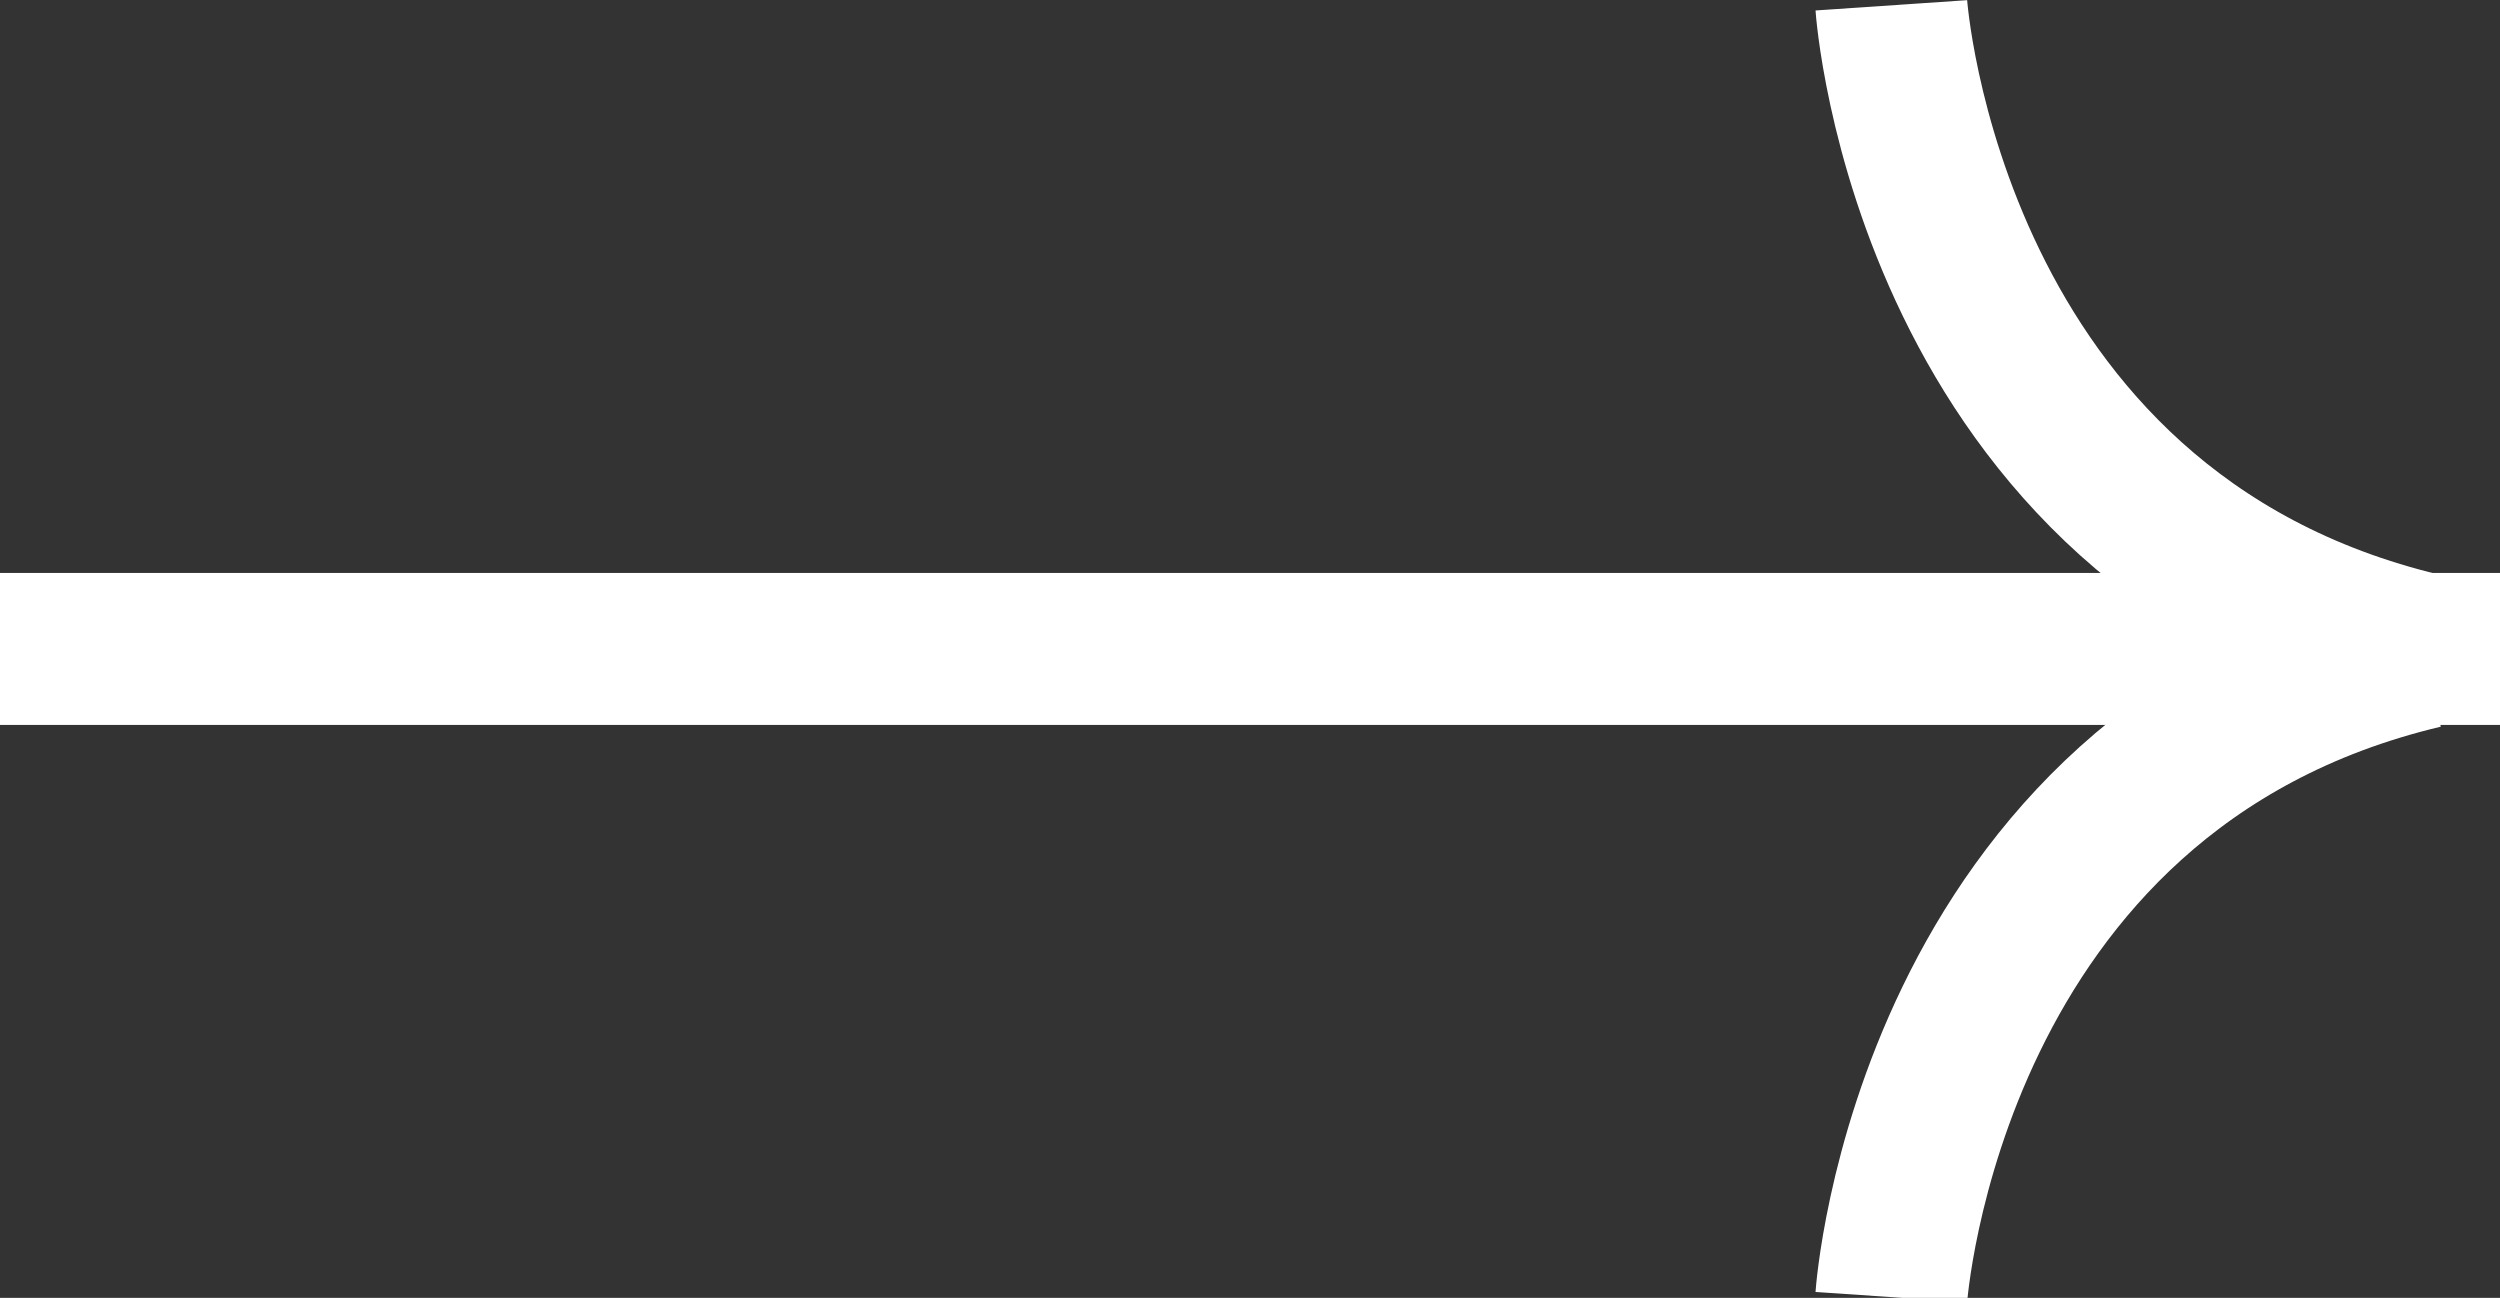
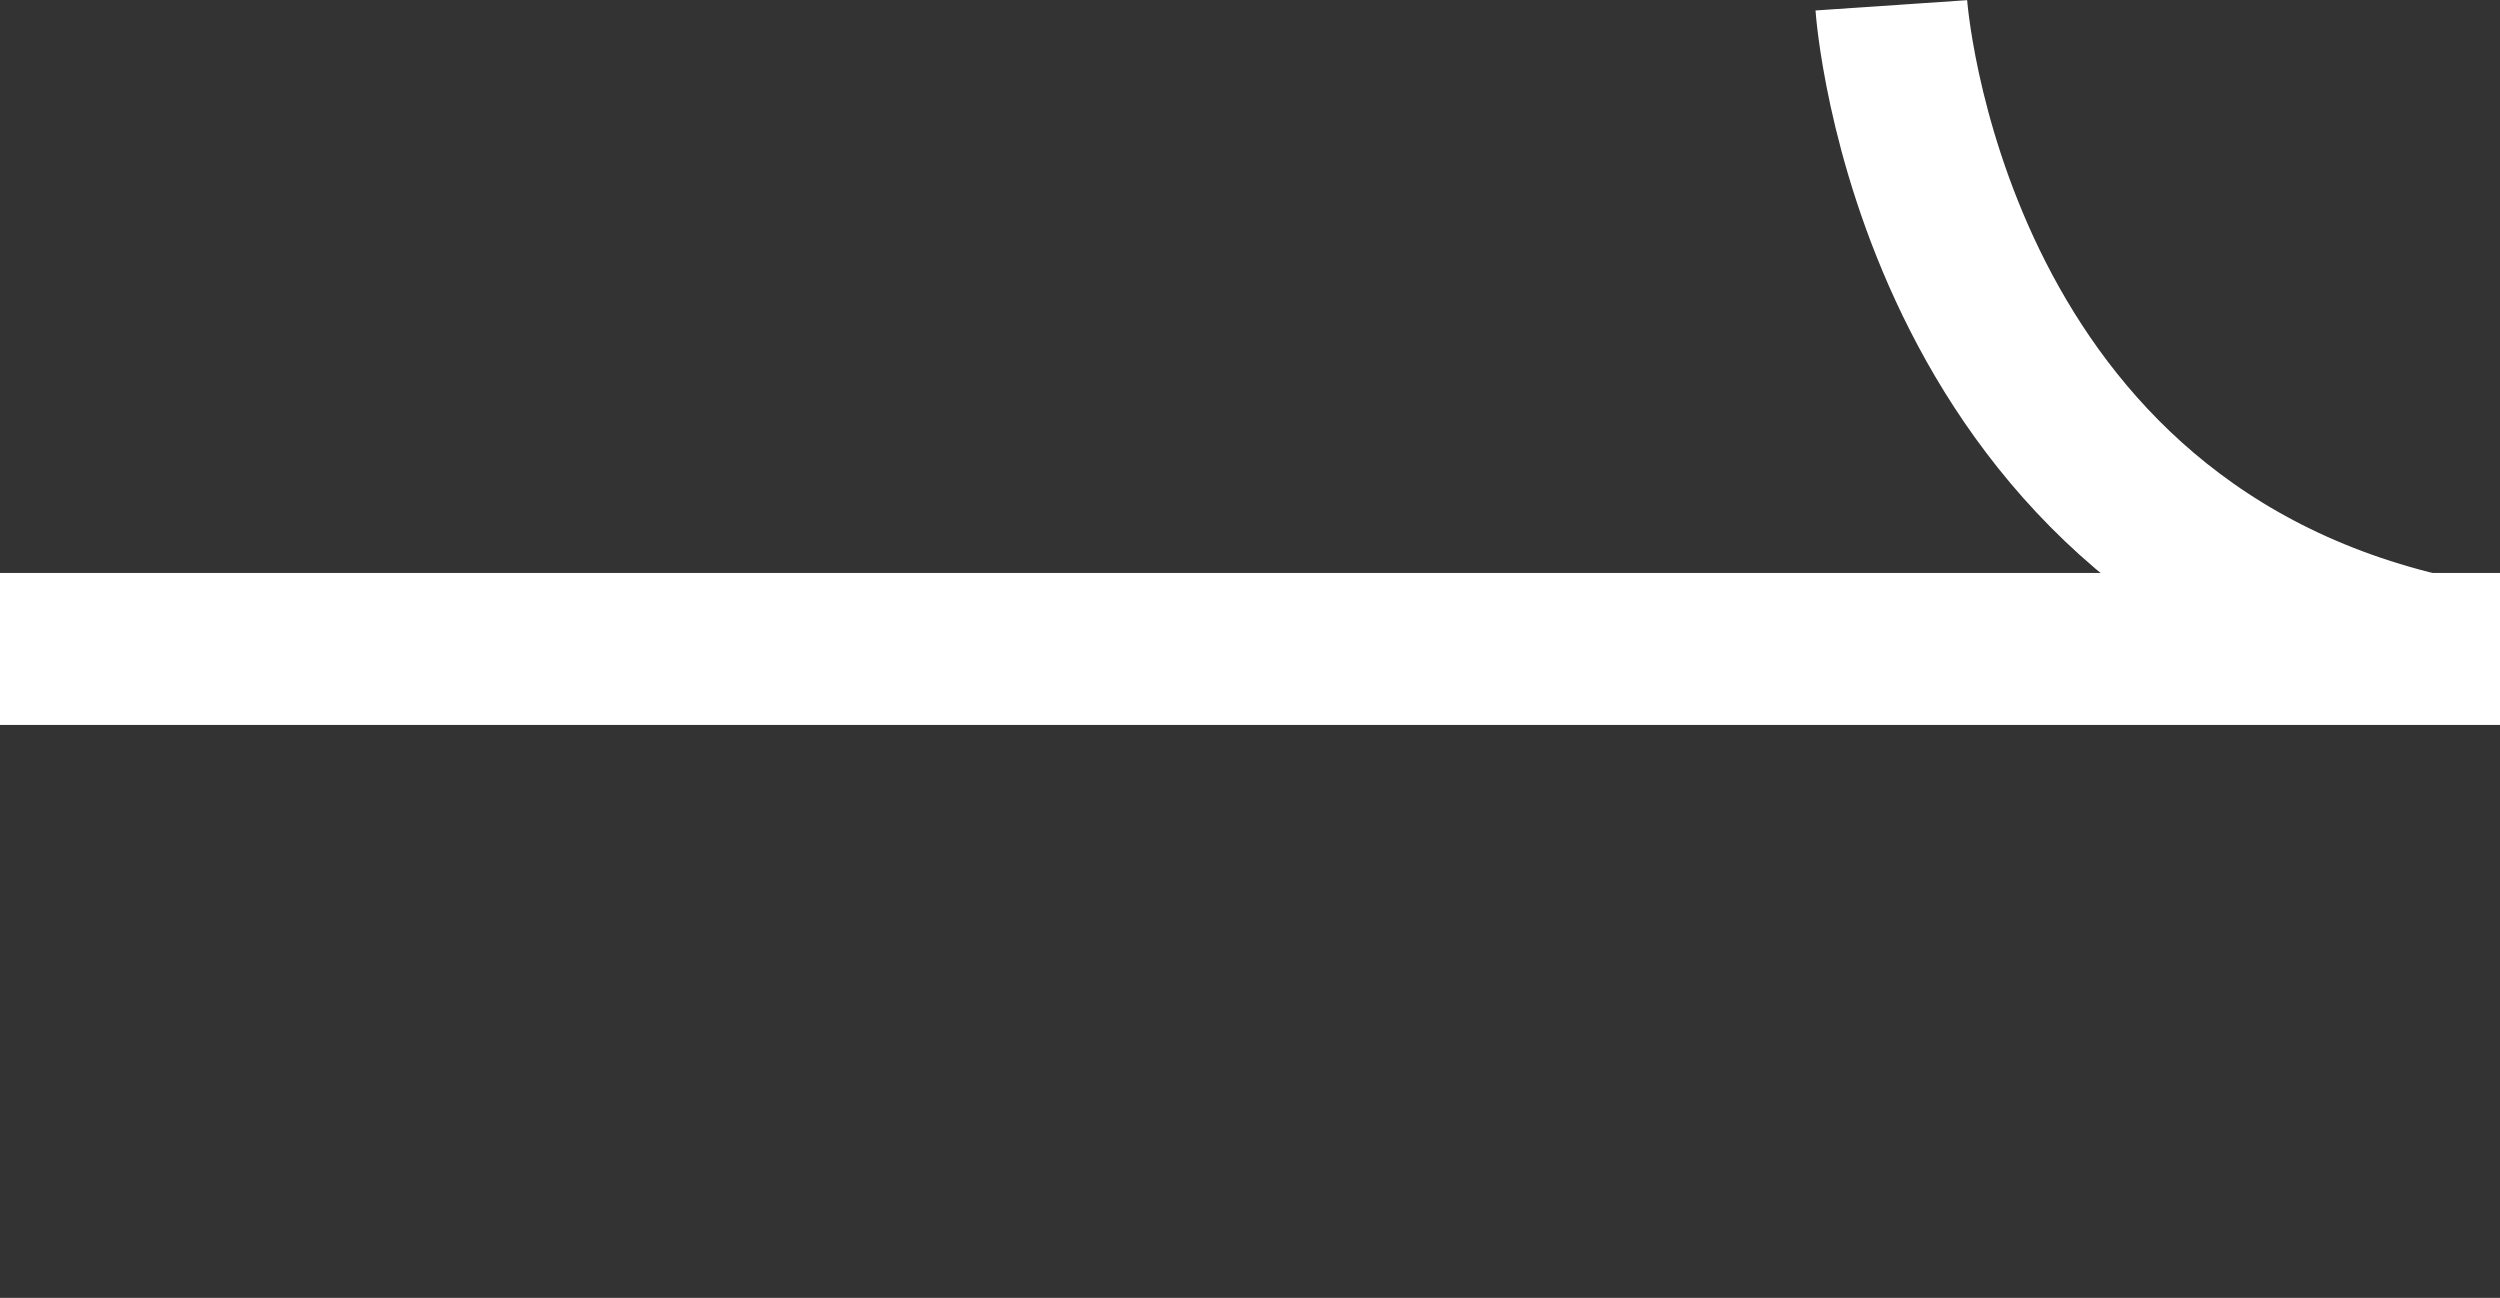
<svg xmlns="http://www.w3.org/2000/svg" id="Livello_1" data-name="Livello 1" viewBox="0 0 32.9 17.08">
  <rect x="0" y="0" width="32.9" height="17.08" fill="#333333" stroke="none" />
  <defs>
    <style>.cls-1,.cls-2{fill:none;stroke:#fff;stroke-width:2px;}.cls-1{stroke-linecap:square;}</style>
  </defs>
  <path class="cls-1" d="M1,9.47H31.9" transform="translate(0 -0.93)" />
-   <path class="cls-2" d="M24.89,18s.47-6.93,7-8.48" transform="translate(0 -0.93)" />
  <path class="cls-2" d="M24.89,1s.47,6.92,7,8.47" transform="translate(0 -0.93)" />
</svg>